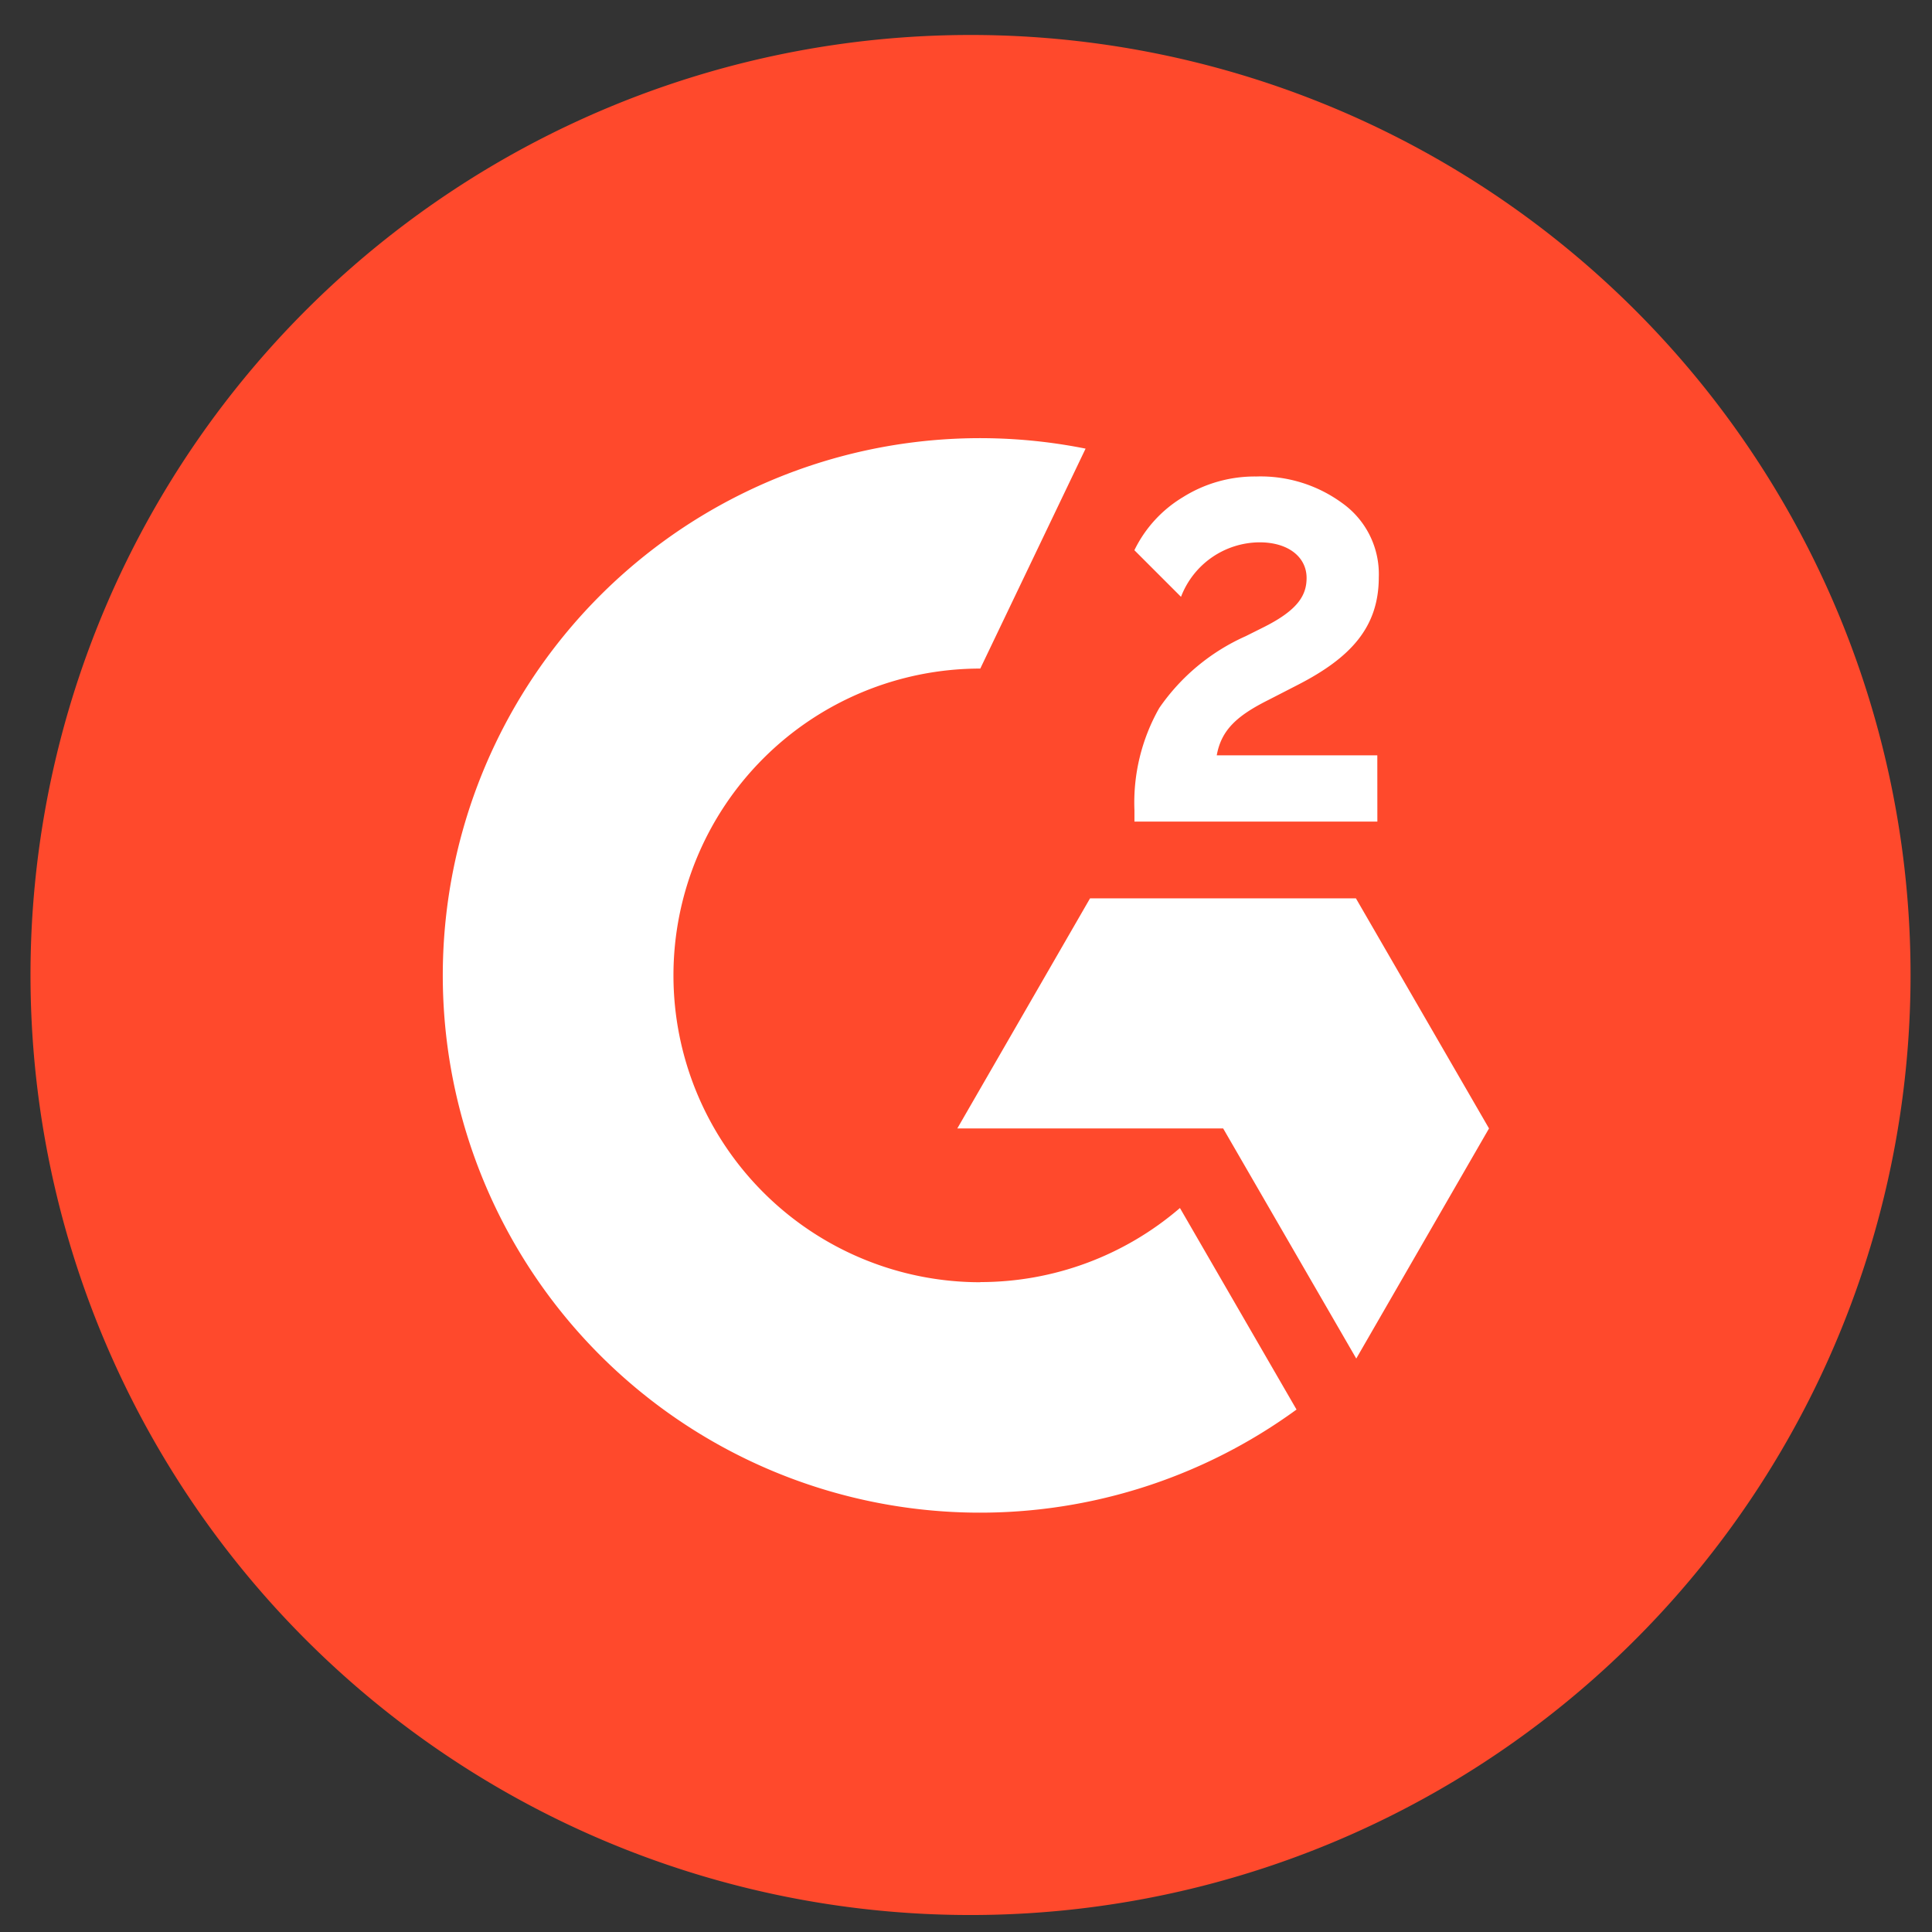
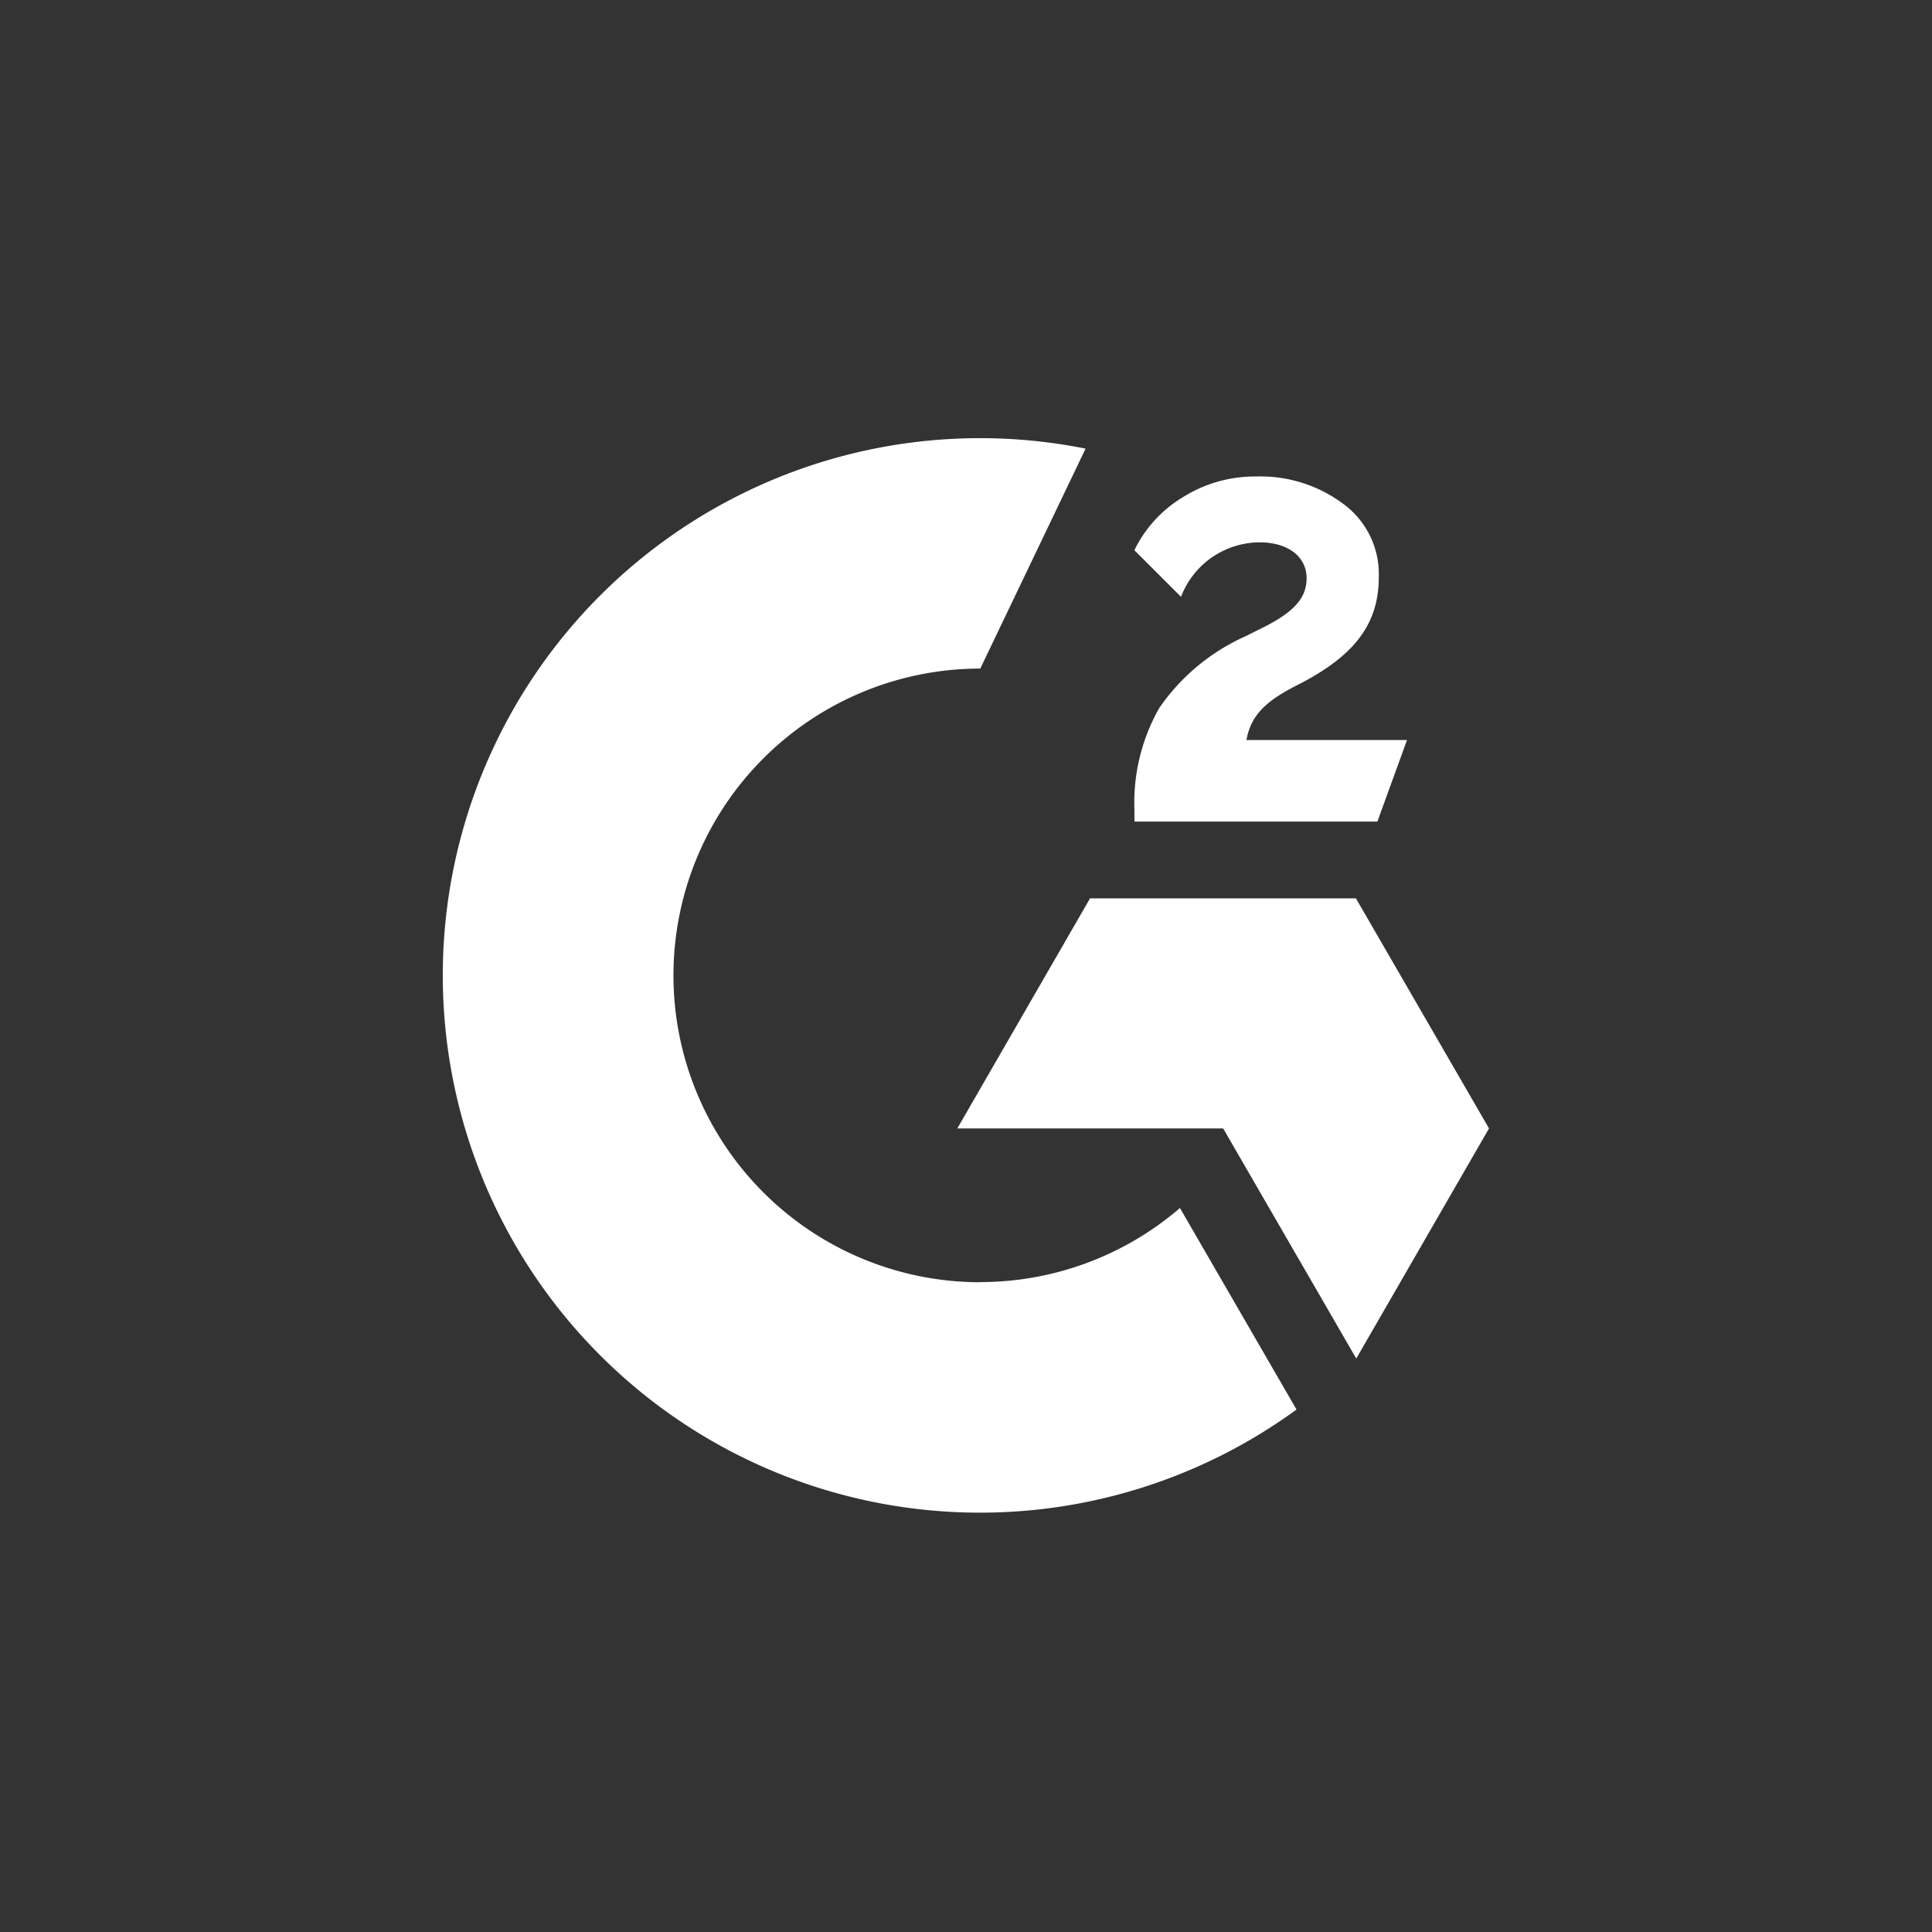
<svg xmlns="http://www.w3.org/2000/svg" width="38" height="38" viewBox="0 0 38 38">
  <rect x="0" y="0" width="38" height="38" fill="#333333" stroke="none" />
  <defs>
    <clipPath id="clip-path">
      <rect id="Rectangle_15589" data-name="Rectangle 15589" width="38" height="38" transform="translate(0.088 0)" fill="none" />
    </clipPath>
  </defs>
  <g id="Group_68372" data-name="Group 68372" transform="translate(0.572 0.66)">
    <g id="Group_68371" data-name="Group 68371" transform="translate(-0.66 -0.66)" clip-path="url(#clip-path)">
-       <path id="Path_204469" data-name="Path 204469" d="M36.978,18.489A18.489,18.489,0,1,1,18.489,0,18.486,18.486,0,0,1,36.978,18.489" transform="translate(0.688 0.688)" fill="#ff492c" />
-       <path id="Path_204470" data-name="Path 204470" d="M128.078,114.836H123.3v-.222a3.77,3.77,0,0,1,.488-2.012,4.08,4.08,0,0,1,1.7-1.413l.37-.185c.658-.333.828-.621.828-.961,0-.407-.355-.7-.924-.7a1.664,1.664,0,0,0-1.546,1.072l-.917-.917a2.481,2.481,0,0,1,.954-1.043,2.657,2.657,0,0,1,1.442-.407,2.718,2.718,0,0,1,1.694.525,1.713,1.713,0,0,1,.717,1.457c0,.984-.555,1.583-1.59,2.115l-.584.3c-.621.311-.924.592-1.013,1.087h3.158Zm-.422,1.509h-5.229l-2.611,4.526h5.229l2.618,4.526,2.611-4.526Zm-7.388,7.551a6.035,6.035,0,0,1,0-12.07l2.071-4.326a10.567,10.567,0,1,0,4.149,18.9l-2.293-3.964a6.018,6.018,0,0,1-3.927,1.457" transform="translate(-100.899 -98.676)" fill="#fff" />
+       <path id="Path_204470" data-name="Path 204470" d="M128.078,114.836H123.3v-.222a3.77,3.77,0,0,1,.488-2.012,4.08,4.08,0,0,1,1.7-1.413l.37-.185c.658-.333.828-.621.828-.961,0-.407-.355-.7-.924-.7a1.664,1.664,0,0,0-1.546,1.072l-.917-.917a2.481,2.481,0,0,1,.954-1.043,2.657,2.657,0,0,1,1.442-.407,2.718,2.718,0,0,1,1.694.525,1.713,1.713,0,0,1,.717,1.457c0,.984-.555,1.583-1.59,2.115c-.621.311-.924.592-1.013,1.087h3.158Zm-.422,1.509h-5.229l-2.611,4.526h5.229l2.618,4.526,2.611-4.526Zm-7.388,7.551a6.035,6.035,0,0,1,0-12.07l2.071-4.326a10.567,10.567,0,1,0,4.149,18.9l-2.293-3.964a6.018,6.018,0,0,1-3.927,1.457" transform="translate(-100.899 -98.676)" fill="#fff" />
    </g>
  </g>
</svg>